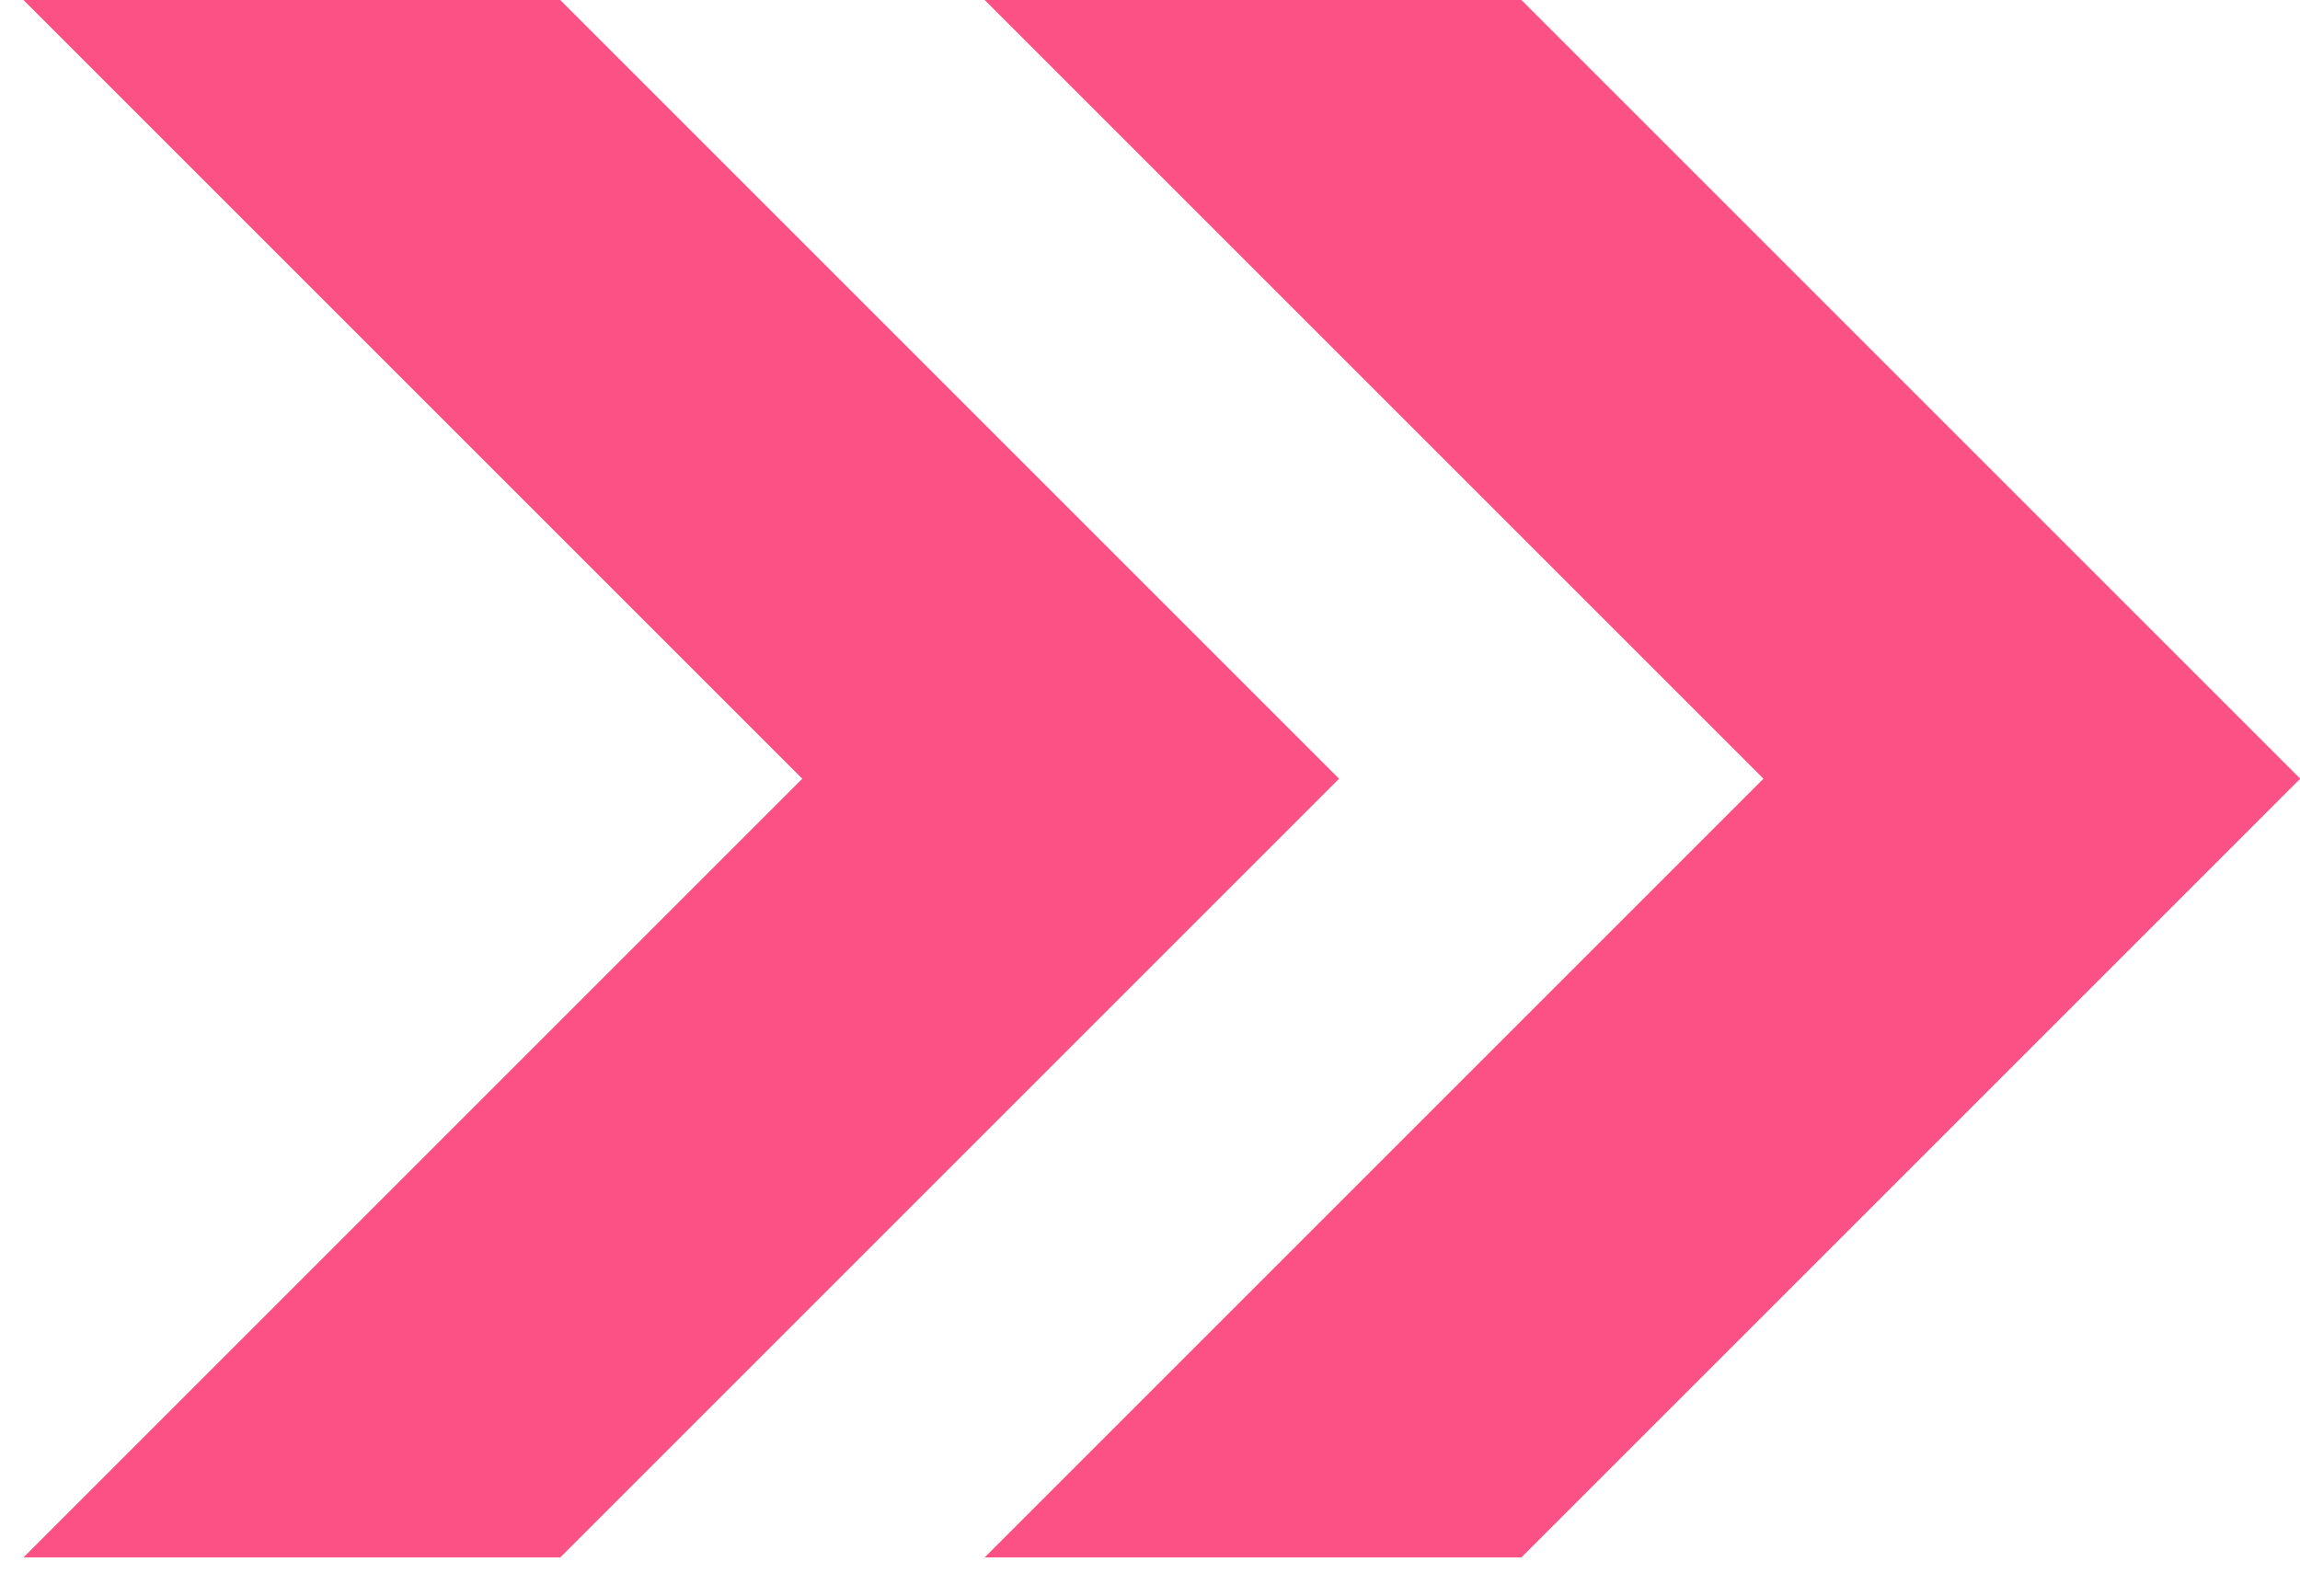
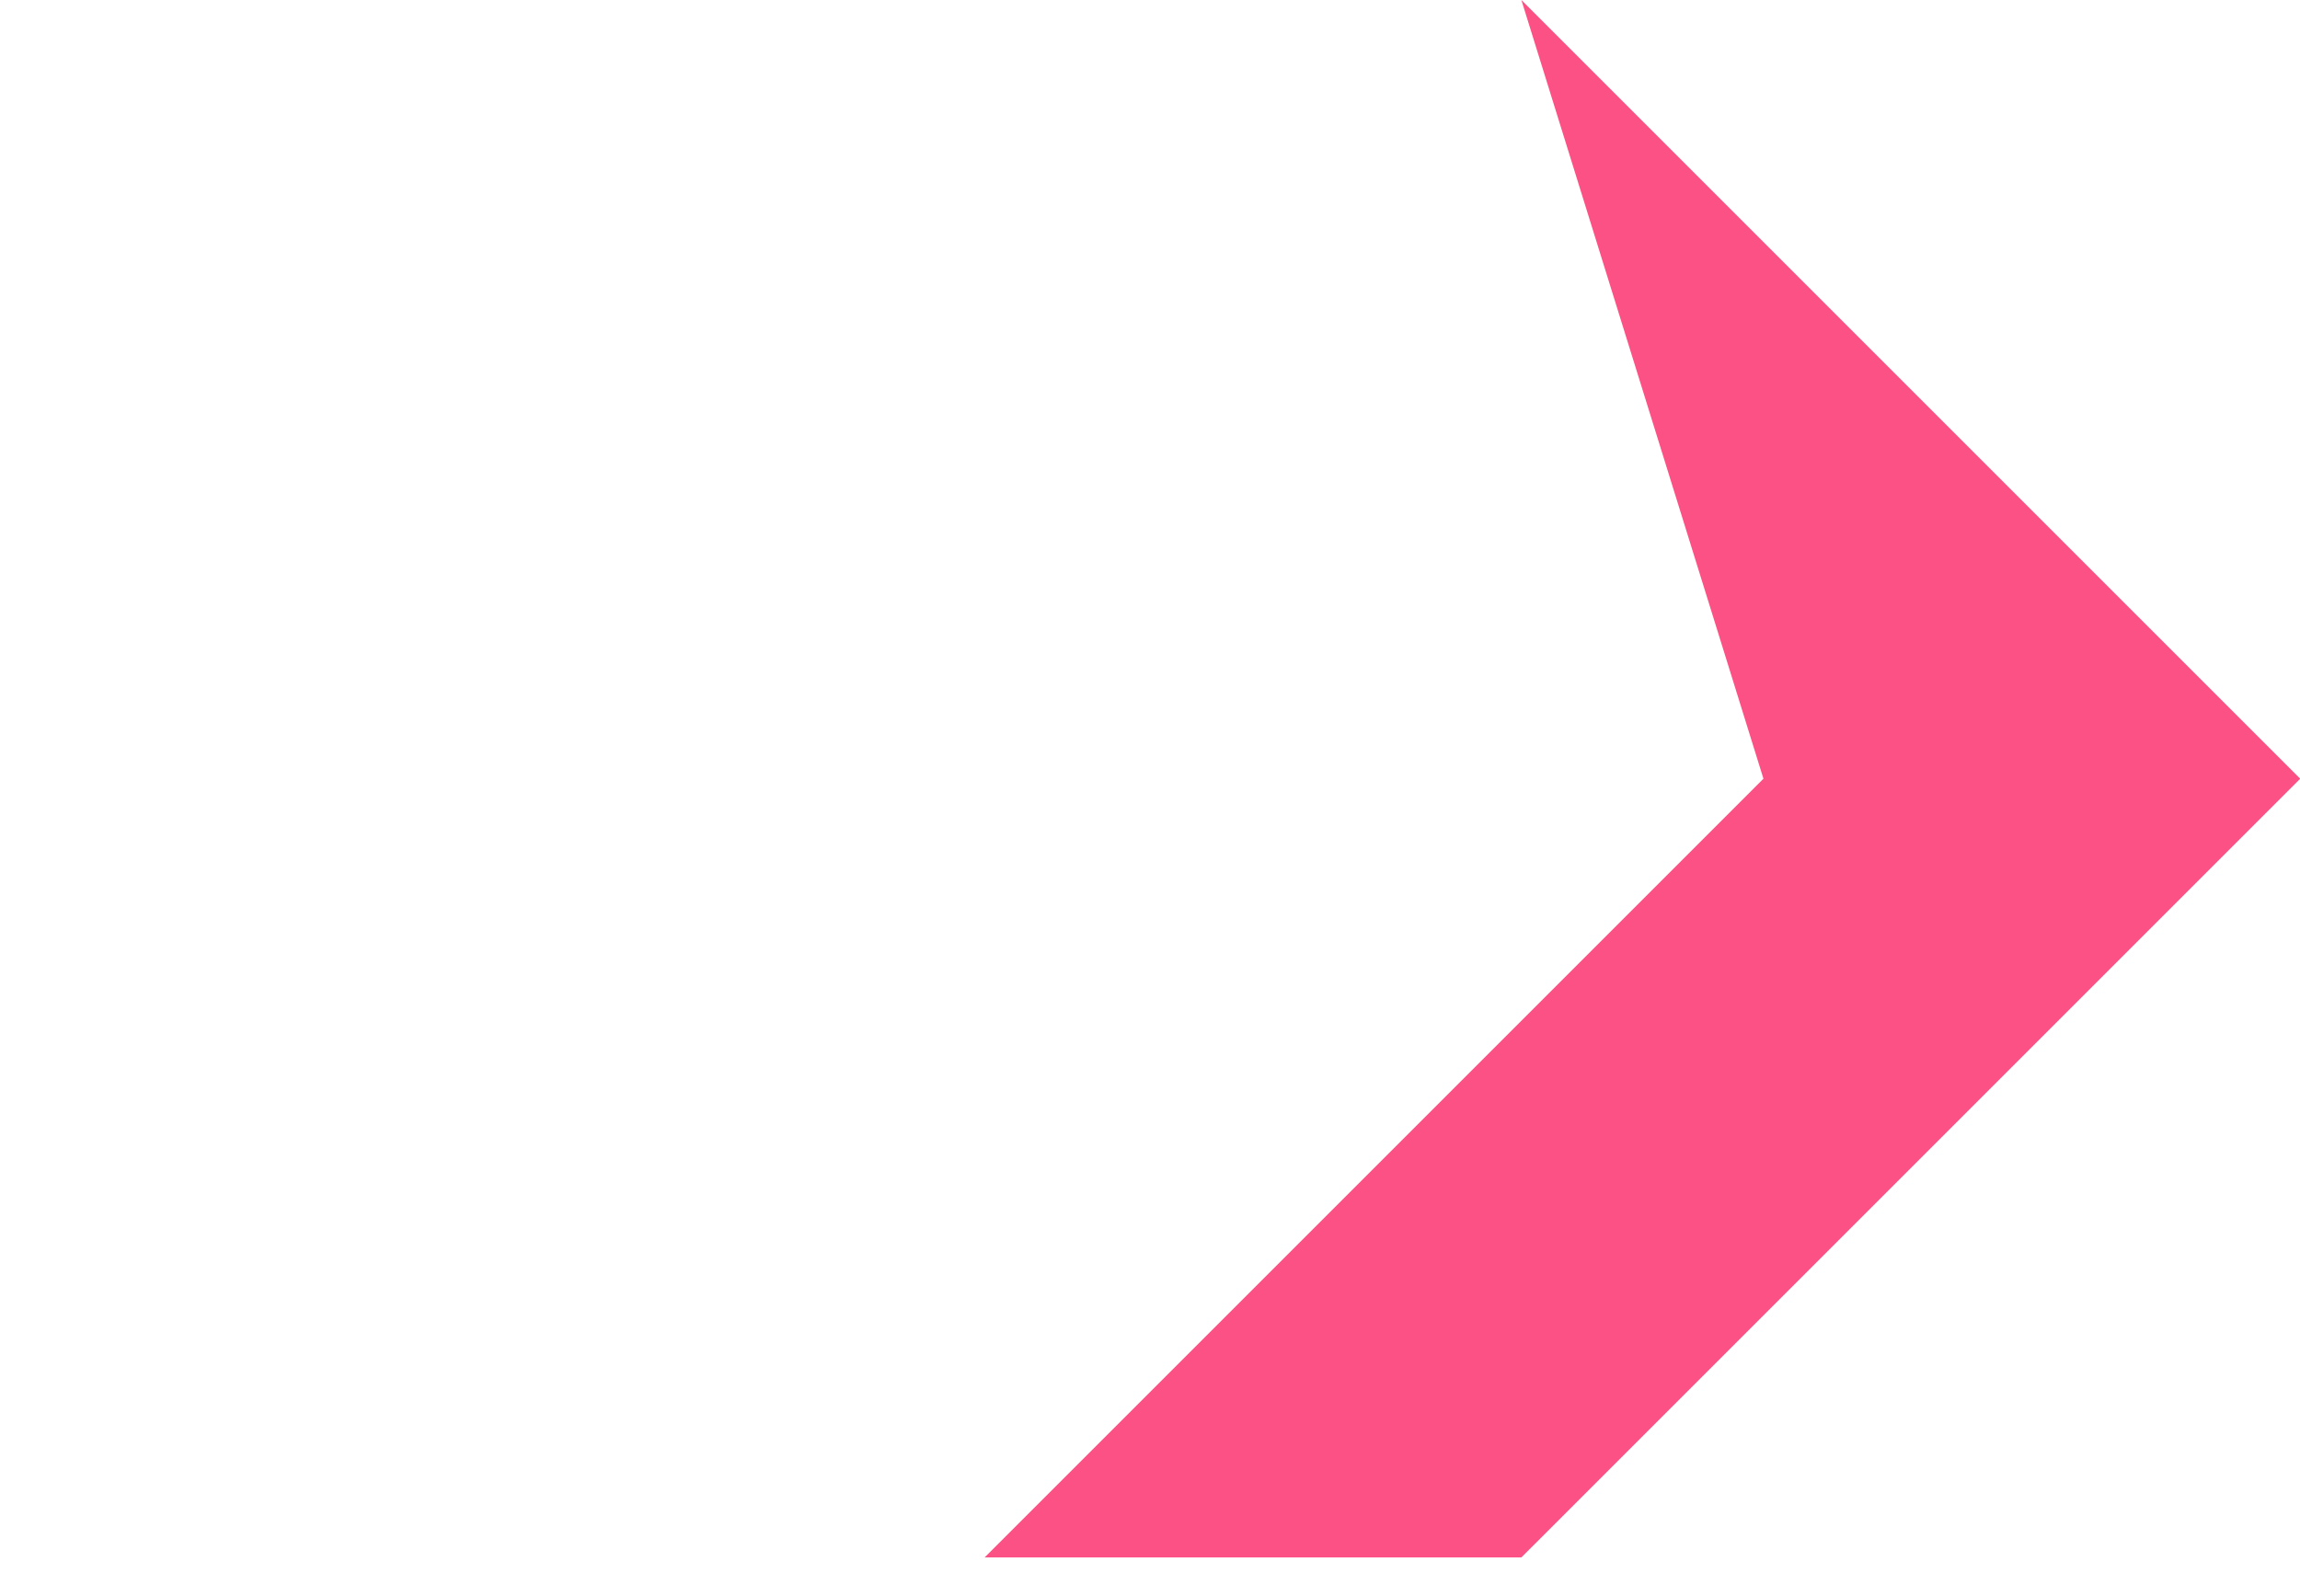
<svg xmlns="http://www.w3.org/2000/svg" width="49" height="34" viewBox="0 0 49 34" fill="none">
-   <path d="M11.936 0H0.5L17.092 16.592L0.5 33.184H11.936L28.528 16.592L11.936 0Z" fill="#FC5185" />
-   <path d="M32.412 0H20.977L37.569 16.592L20.977 33.184H32.412L49.005 16.592L32.412 0Z" fill="#FC5185" />
+   <path d="M32.412 0L37.569 16.592L20.977 33.184H32.412L49.005 16.592L32.412 0Z" fill="#FC5185" />
</svg>